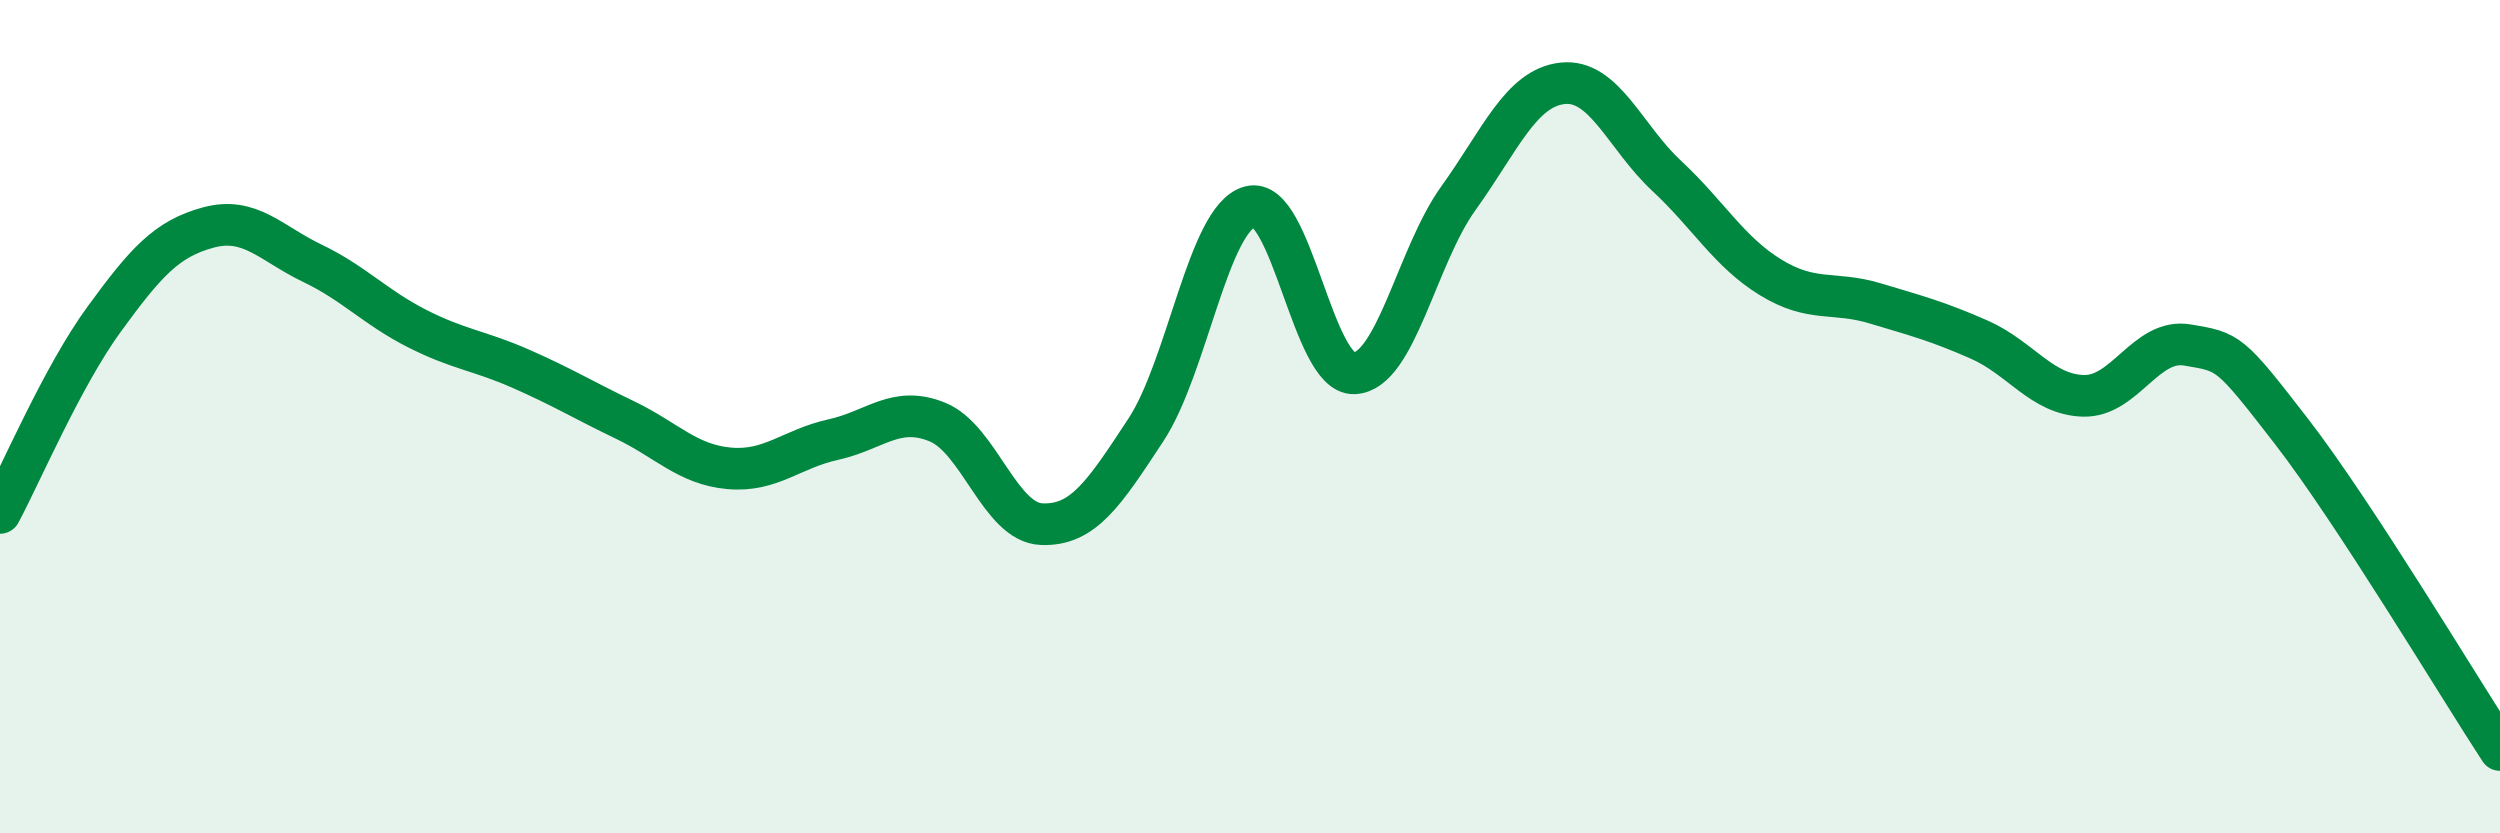
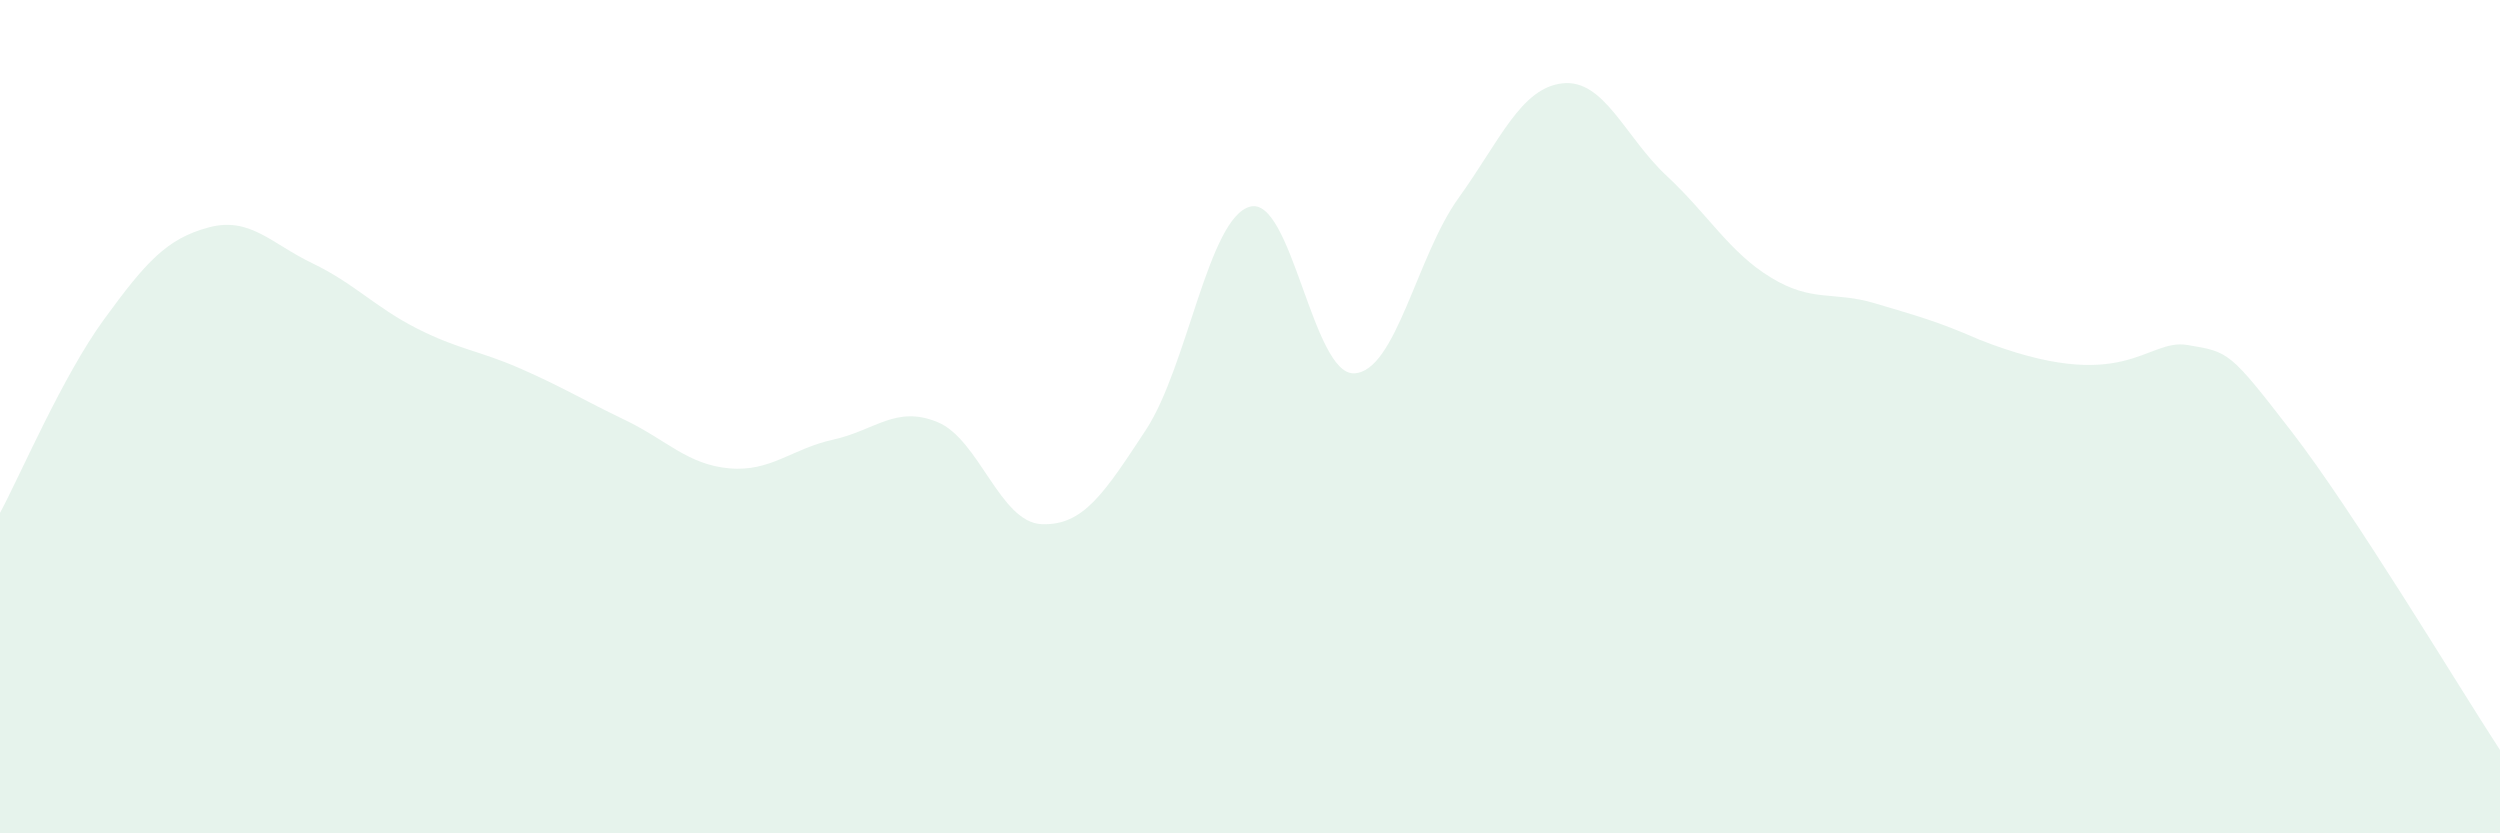
<svg xmlns="http://www.w3.org/2000/svg" width="60" height="20" viewBox="0 0 60 20">
-   <path d="M 0,12.31 C 0.5,11.38 1.5,9.03 2.5,7.66 C 3.5,6.29 4,5.73 5,5.46 C 6,5.19 6.5,5.84 7.5,6.32 C 8.5,6.8 9,7.37 10,7.88 C 11,8.39 11.5,8.41 12.5,8.85 C 13.5,9.29 14,9.6 15,10.08 C 16,10.56 16.5,11.15 17.5,11.24 C 18.5,11.33 19,10.77 20,10.55 C 21,10.33 21.5,9.72 22.5,10.13 C 23.5,10.54 24,12.54 25,12.58 C 26,12.62 26.5,11.84 27.5,10.32 C 28.5,8.8 29,5.23 30,4.96 C 31,4.69 31.5,9 32.5,8.96 C 33.5,8.92 34,6.15 35,4.76 C 36,3.37 36.5,2.11 37.5,2 C 38.5,1.89 39,3.29 40,4.22 C 41,5.15 41.5,6.05 42.5,6.66 C 43.5,7.27 44,6.98 45,7.28 C 46,7.58 46.5,7.71 47.5,8.15 C 48.5,8.59 49,9.47 50,9.5 C 51,9.53 51.5,8.11 52.5,8.28 C 53.5,8.45 53.5,8.42 55,10.36 C 56.5,12.3 59,16.47 60,18L60 20L0 20Z" fill="#008740" opacity="0.1" stroke-linecap="round" stroke-linejoin="round" />
-   <path d="M 0,12.31 C 0.5,11.38 1.5,9.03 2.5,7.66 C 3.5,6.29 4,5.73 5,5.46 C 6,5.19 6.5,5.84 7.5,6.32 C 8.5,6.8 9,7.37 10,7.88 C 11,8.39 11.5,8.41 12.5,8.85 C 13.5,9.29 14,9.6 15,10.08 C 16,10.56 16.5,11.15 17.5,11.24 C 18.5,11.33 19,10.77 20,10.55 C 21,10.33 21.5,9.72 22.5,10.13 C 23.5,10.54 24,12.54 25,12.58 C 26,12.62 26.5,11.84 27.5,10.32 C 28.5,8.8 29,5.23 30,4.96 C 31,4.69 31.5,9 32.5,8.96 C 33.5,8.92 34,6.15 35,4.76 C 36,3.37 36.5,2.11 37.5,2 C 38.5,1.89 39,3.29 40,4.22 C 41,5.15 41.5,6.05 42.5,6.66 C 43.5,7.27 44,6.98 45,7.28 C 46,7.58 46.5,7.71 47.5,8.15 C 48.5,8.59 49,9.47 50,9.5 C 51,9.53 51.5,8.11 52.5,8.28 C 53.5,8.45 53.5,8.42 55,10.36 C 56.5,12.3 59,16.47 60,18" stroke="#008740" stroke-width="1" fill="none" stroke-linecap="round" stroke-linejoin="round" />
+   <path d="M 0,12.31 C 0.5,11.38 1.5,9.03 2.5,7.66 C 3.5,6.29 4,5.73 5,5.46 C 6,5.19 6.5,5.84 7.5,6.32 C 8.5,6.8 9,7.37 10,7.88 C 11,8.39 11.5,8.41 12.5,8.85 C 13.5,9.29 14,9.6 15,10.08 C 16,10.56 16.5,11.15 17.5,11.24 C 18.5,11.33 19,10.77 20,10.55 C 21,10.33 21.5,9.72 22.5,10.13 C 23.5,10.54 24,12.54 25,12.58 C 26,12.62 26.5,11.84 27.5,10.32 C 28.5,8.8 29,5.23 30,4.96 C 31,4.69 31.5,9 32.5,8.96 C 33.5,8.92 34,6.15 35,4.76 C 36,3.37 36.5,2.11 37.5,2 C 38.5,1.89 39,3.29 40,4.22 C 41,5.15 41.5,6.05 42.5,6.66 C 43.5,7.27 44,6.98 45,7.28 C 46,7.58 46.5,7.71 47.5,8.15 C 51,9.53 51.5,8.11 52.5,8.28 C 53.5,8.45 53.5,8.42 55,10.36 C 56.5,12.3 59,16.47 60,18L60 20L0 20Z" fill="#008740" opacity="0.1" stroke-linecap="round" stroke-linejoin="round" />
</svg>